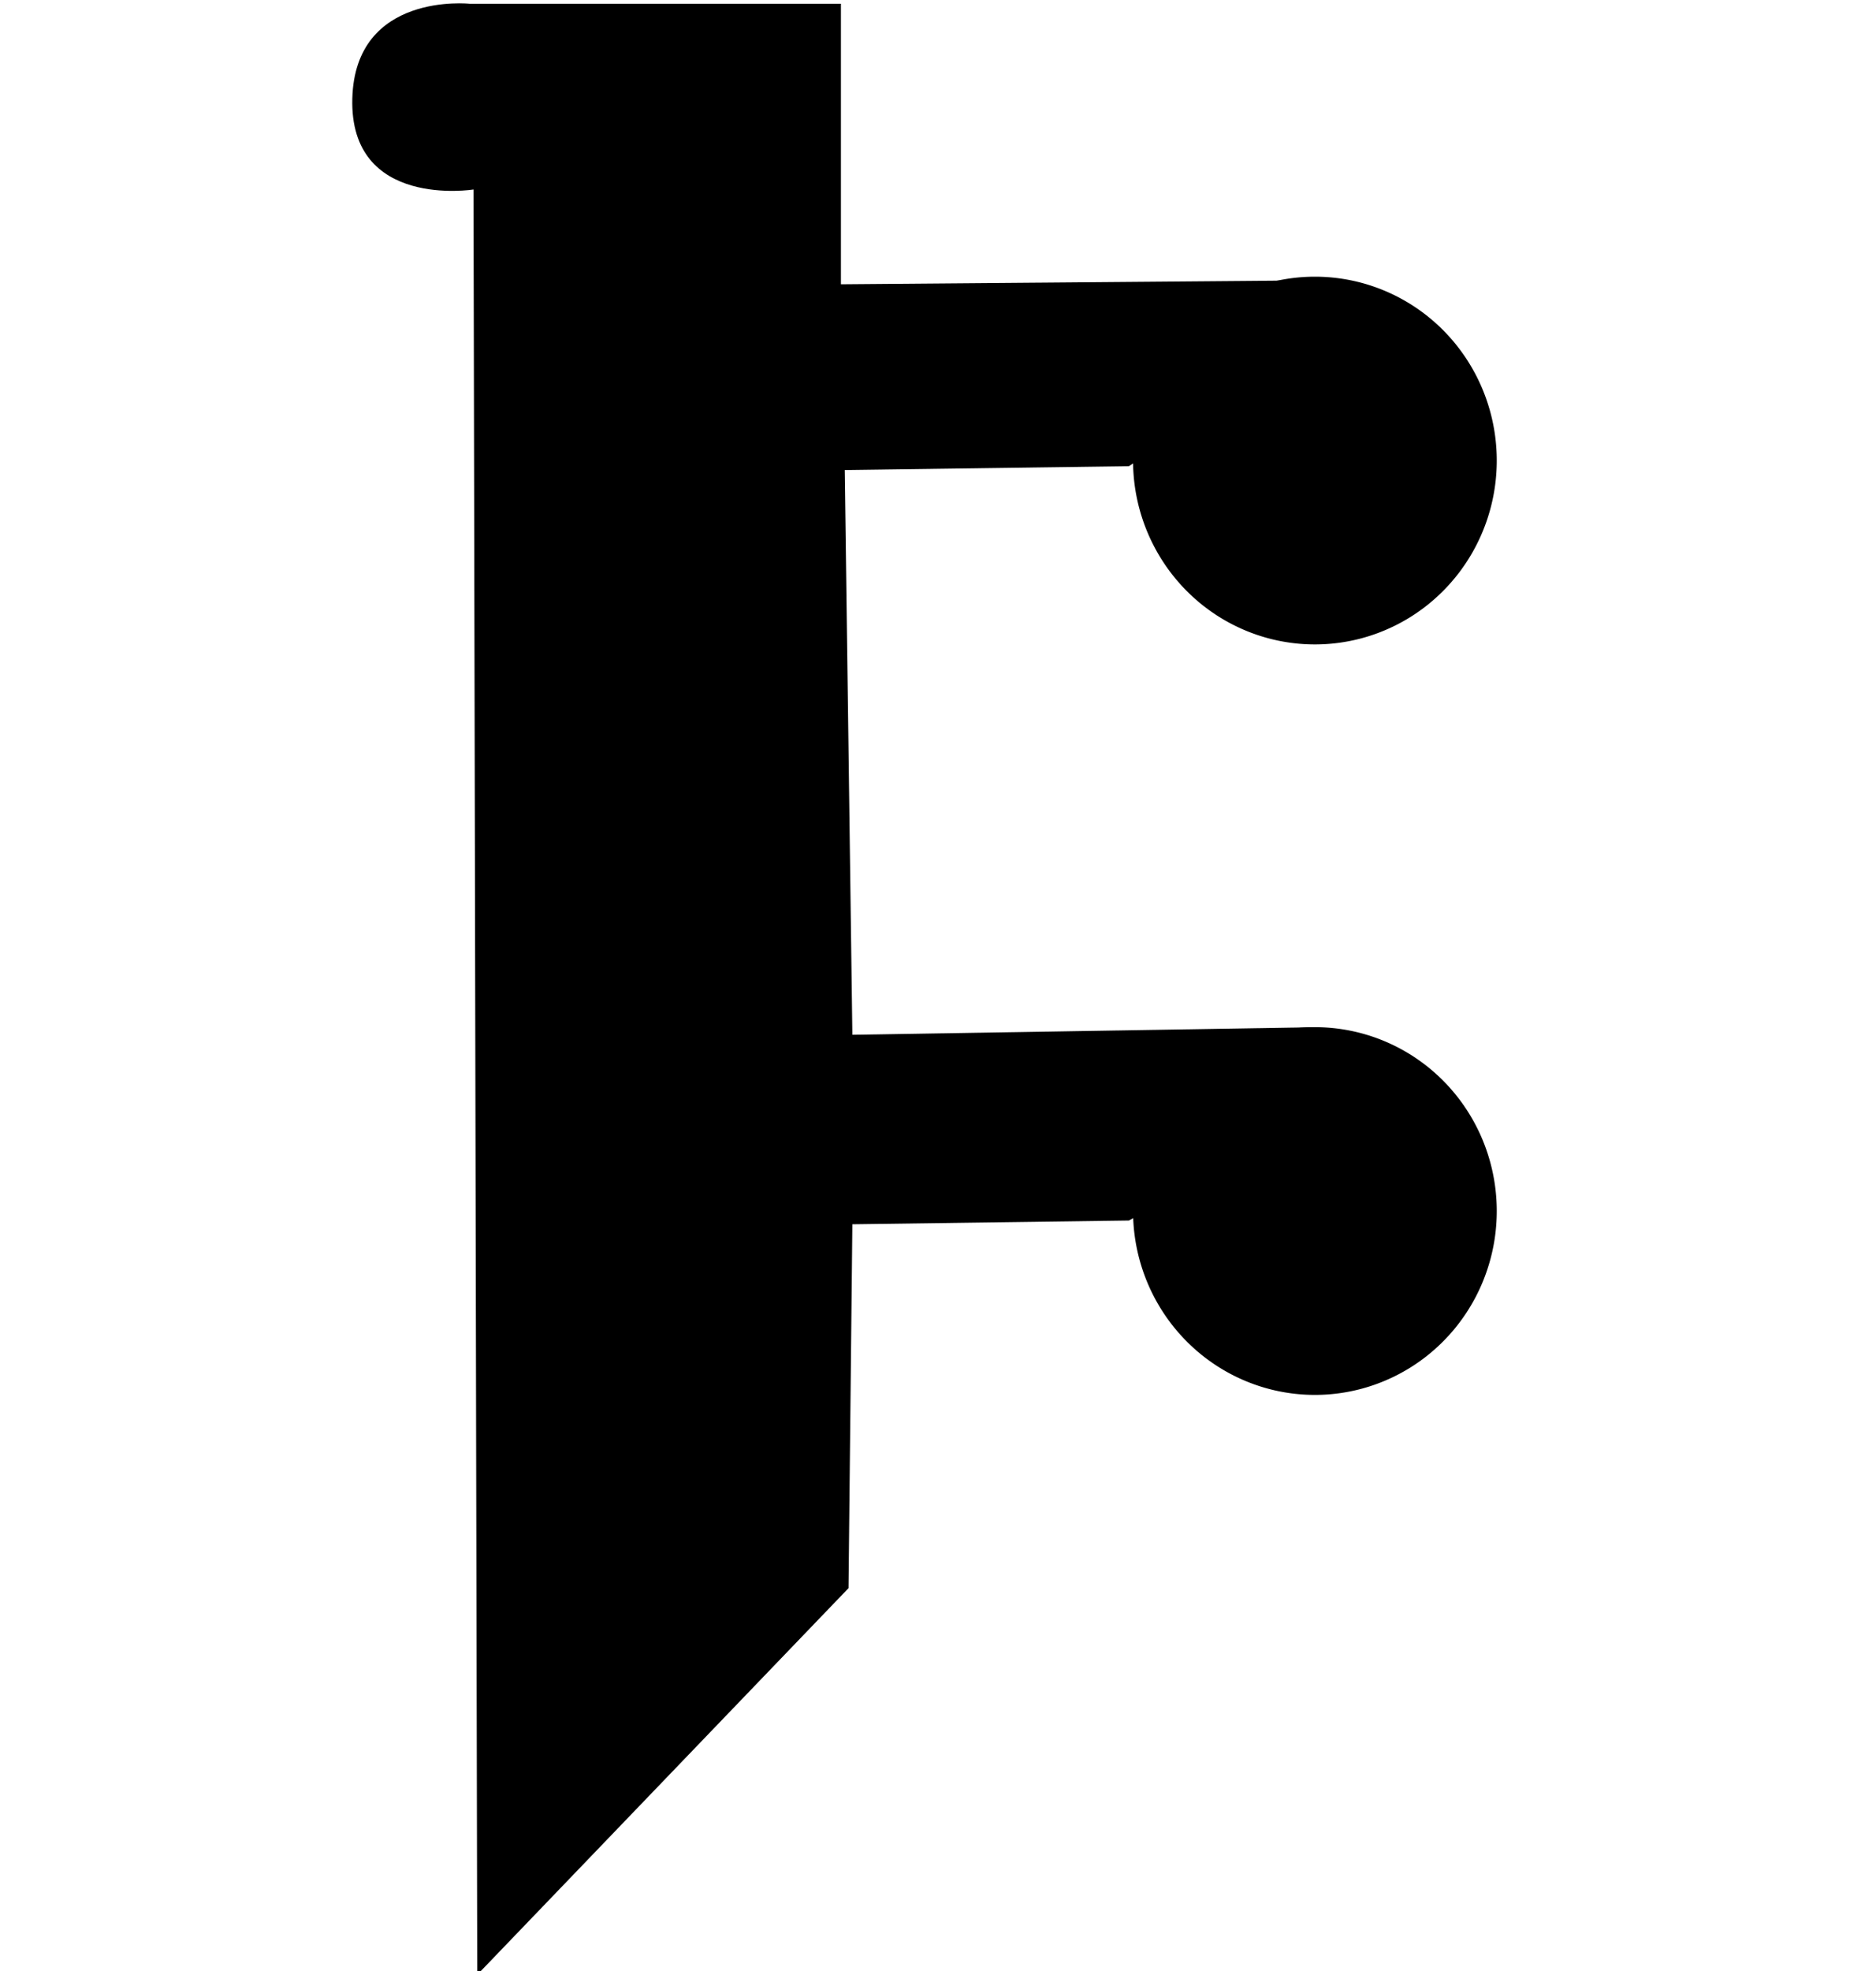
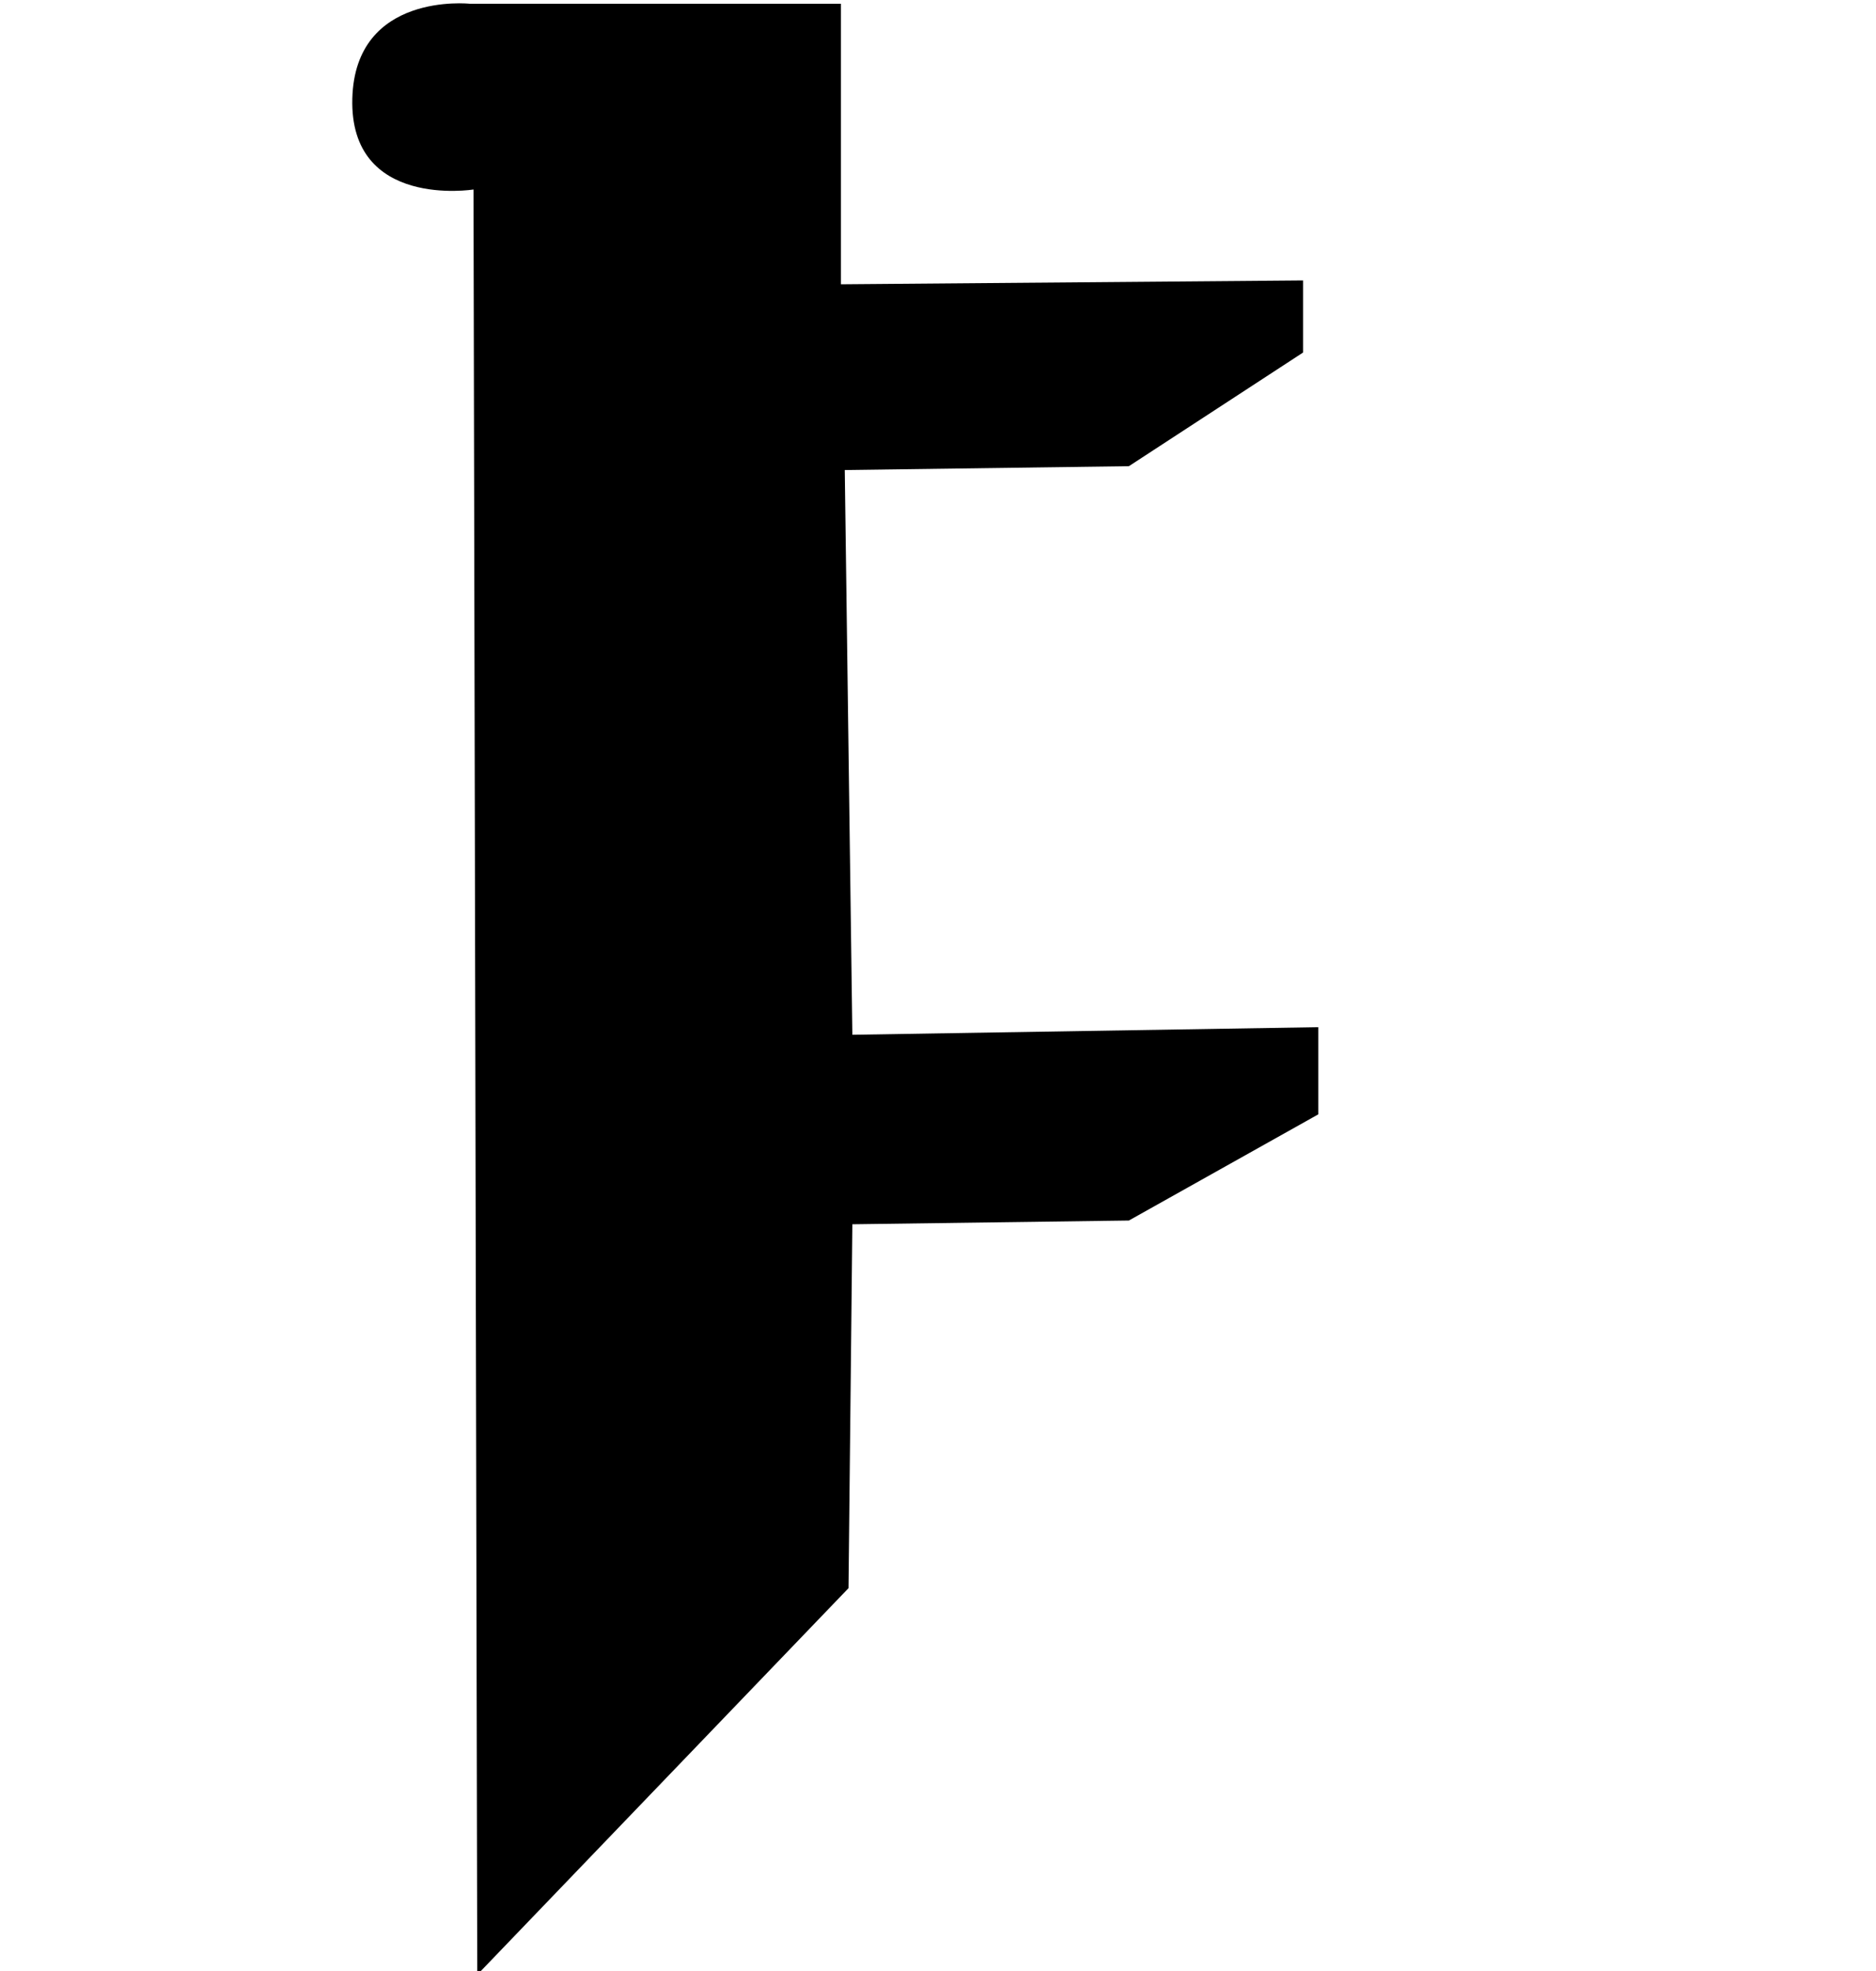
<svg xmlns="http://www.w3.org/2000/svg" xmlns:ns1="http://sodipodi.sourceforge.net/DTD/sodipodi-0.dtd" xmlns:ns2="http://www.inkscape.org/namespaces/inkscape" id="svg2" ns1:version="0.32" ns2:version="0.45.1" width="20" height="21" version="1.0" ns1:docbase="C:\Users\Trenton Cronholm\Desktop" ns1:docname="Gothic_f.svg" ns2:output_extension="org.inkscape.output.svg.inkscape">
  <defs id="defs5" />
  <ns1:namedview ns2:window-height="718" ns2:window-width="1024" ns2:pageshadow="2" ns2:pageopacity="0.0" guidetolerance="10.0" gridtolerance="10.0" objecttolerance="10.0" borderopacity="1.0" bordercolor="#666666" pagecolor="#ffffff" id="base" ns2:zoom="24.761905" ns2:cx="6.6797473" ns2:cy="11.415706" ns2:window-x="-8" ns2:window-y="-8" ns2:current-layer="svg2" />
  <path style="fill:#000000;fill-rule:evenodd;stroke:none;stroke-width:1px;stroke-linecap:butt;stroke-linejoin:miter;stroke-opacity:1;fill-opacity:1" d="M 5.088,21.04 L 9.046,16.921 L 9.087,13.044 L 12.035,13.004 L 14.054,11.873 L 14.054,10.944 L 9.087,11.025 L 9.006,5.008 L 12.035,4.967 L 13.892,3.756 L 13.892,2.988 L 8.965,3.029 L 8.965,0.04 L 5.008,0.04 C 5.008,0.04 3.786,-0.091 3.756,1.05 C 3.725,2.231 5.048,2.019 5.048,2.019 L 5.088,21.04 z " id="path2161" ns1:nodetypes="cccccccccccccczcc" />
-   <path ns1:type="arc" style="opacity:1;fill:#000000;fill-opacity:1;fill-rule:nonzero;stroke:none;stroke-width:0.5;stroke-linecap:round;stroke-linejoin:round;stroke-miterlimit:4;stroke-dasharray:none;stroke-dashoffset:0;stroke-opacity:1" id="path3134" ns1:cx="13.973077" ns1:cy="13.024038" ns1:rx="1.8173077" ns1:ry="1.9586538" d="M 15.79 13.024 A 1.817 1.959 0 1 1  12.156,13.024 A 1.817 1.959 0 1 1  15.79 13.024 z" transform="matrix(1.067,0,0,1,-0.891,-0.121)" />
-   <path transform="matrix(1.067,0,0,1,-0.891,-8.117)" d="M 15.79 13.024 A 1.817 1.959 0 1 1  12.156,13.024 A 1.817 1.959 0 1 1  15.79 13.024 z" ns1:ry="1.9586538" ns1:rx="1.8173077" ns1:cy="13.024038" ns1:cx="13.973077" id="path3136" style="opacity:1;fill:#000000;fill-opacity:1;fill-rule:nonzero;stroke:none;stroke-width:0.5;stroke-linecap:round;stroke-linejoin:round;stroke-miterlimit:4;stroke-dasharray:none;stroke-dashoffset:0;stroke-opacity:1" ns1:type="arc" />
</svg>